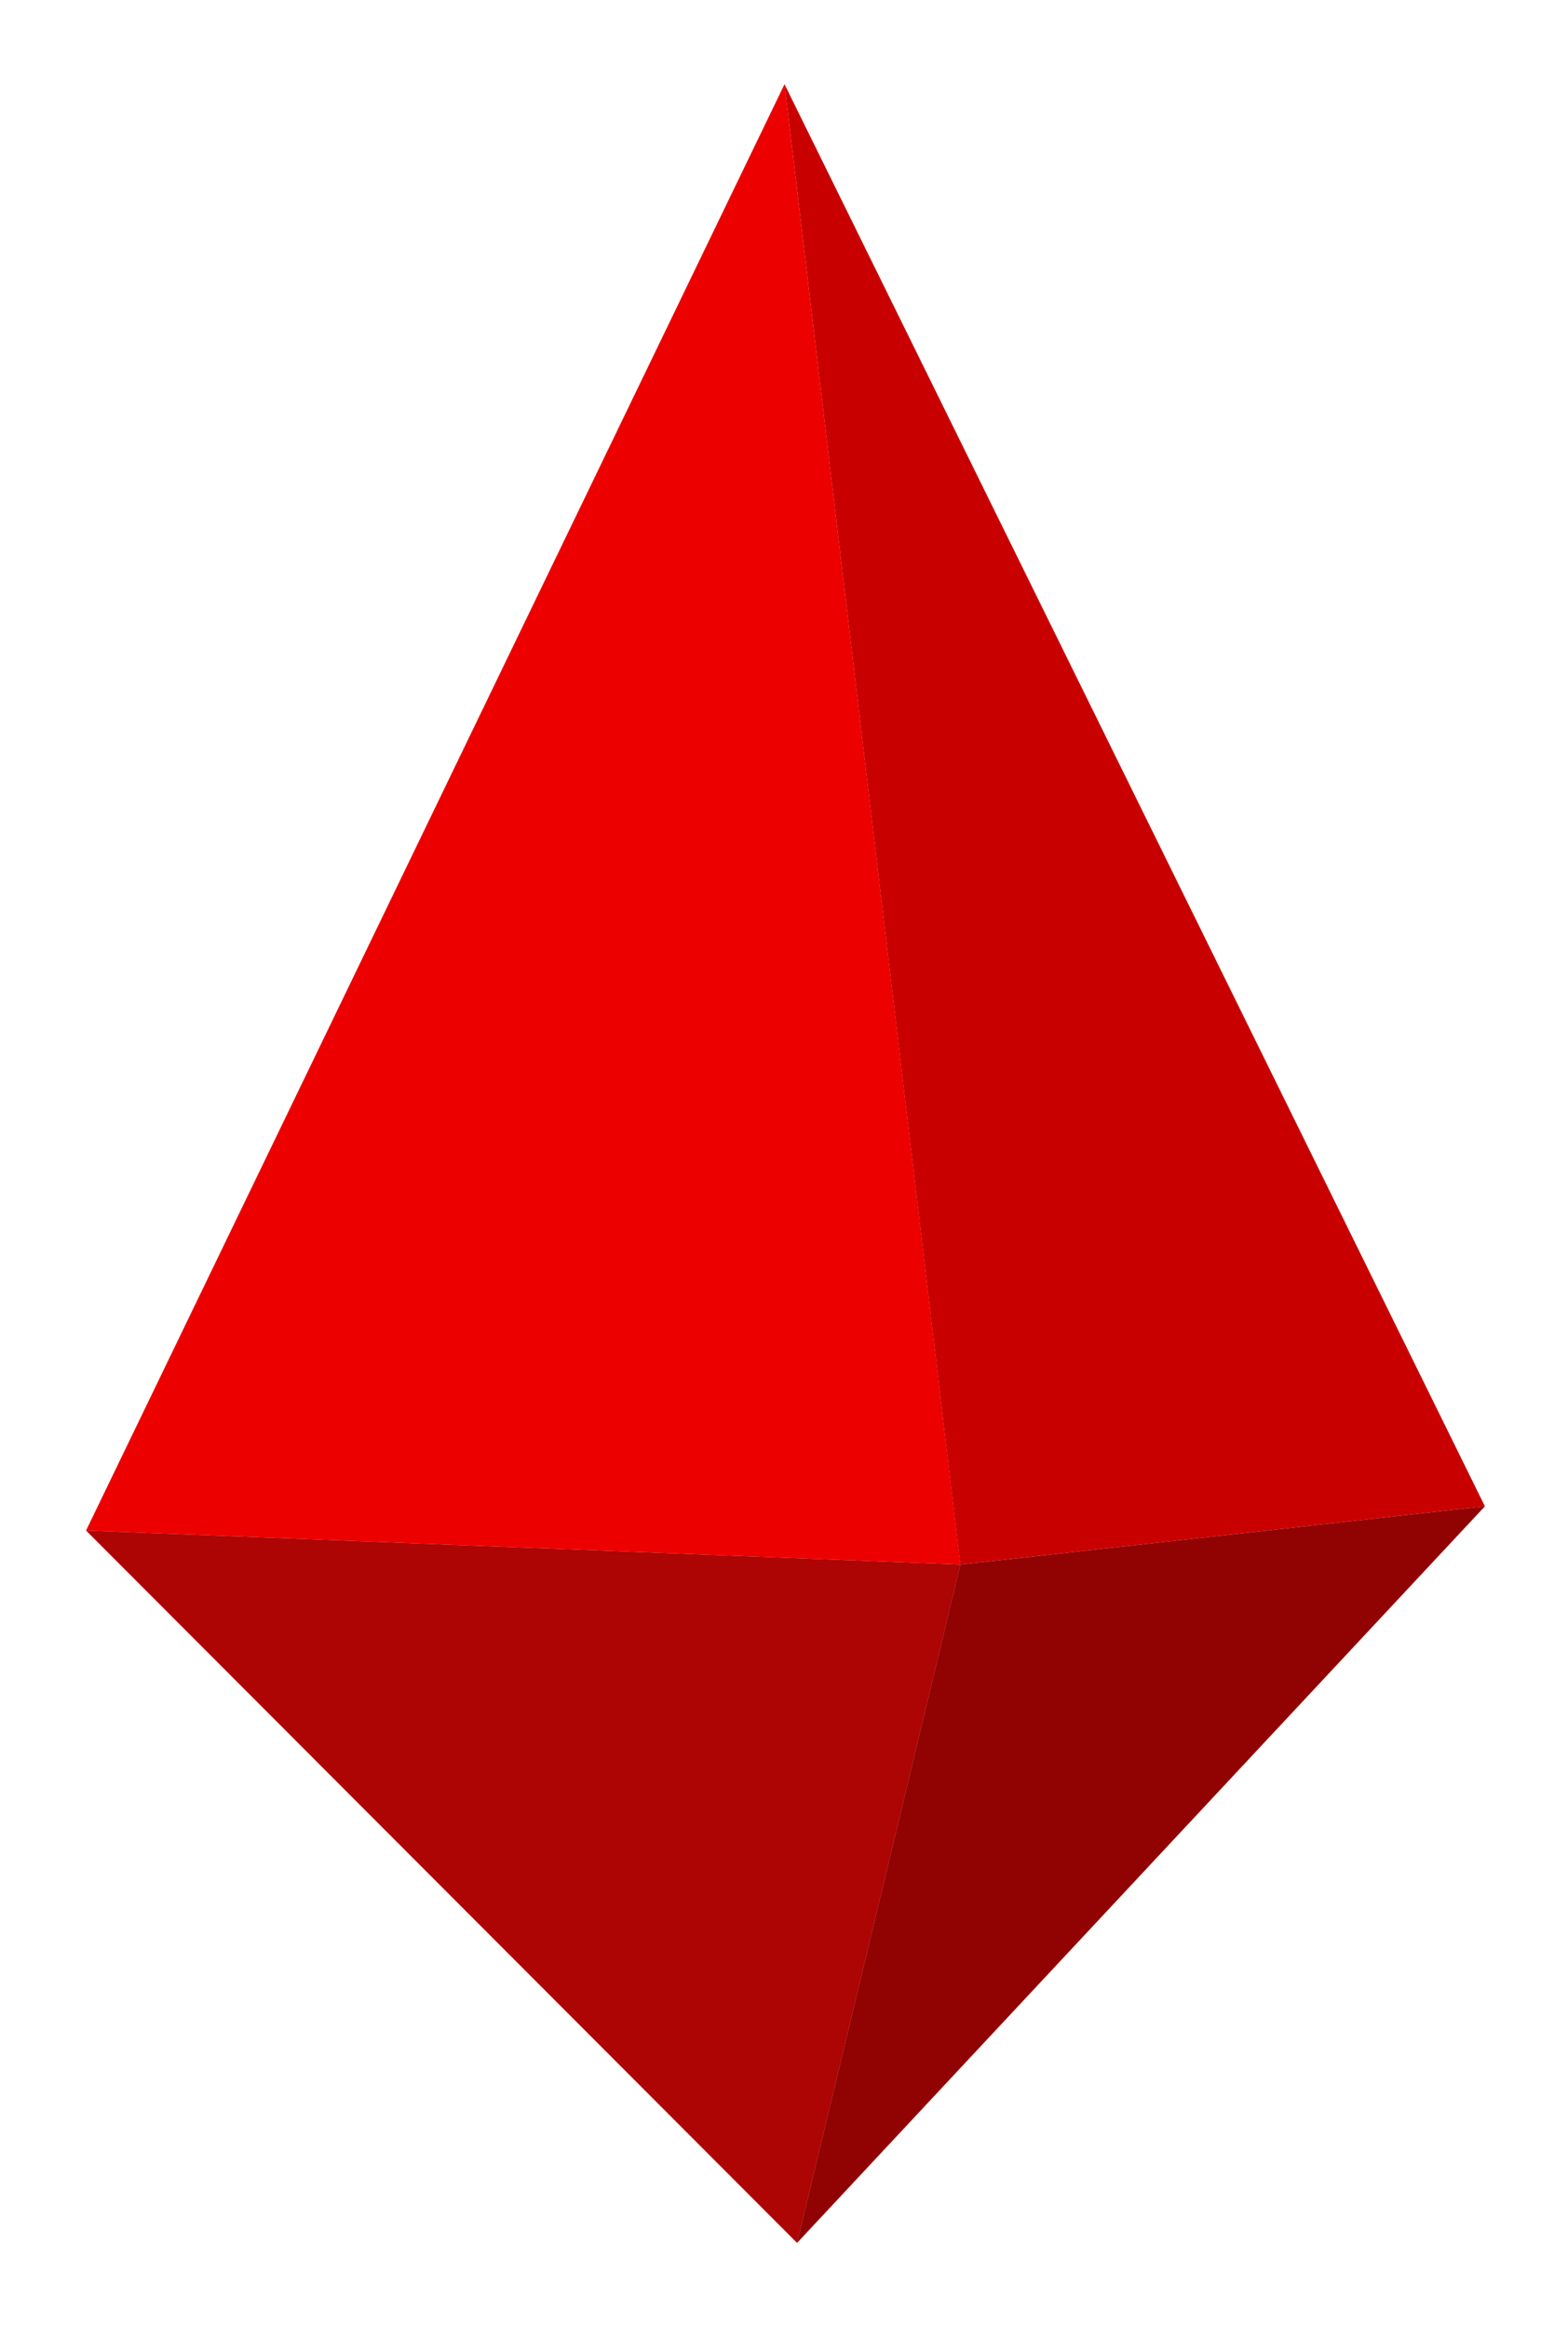
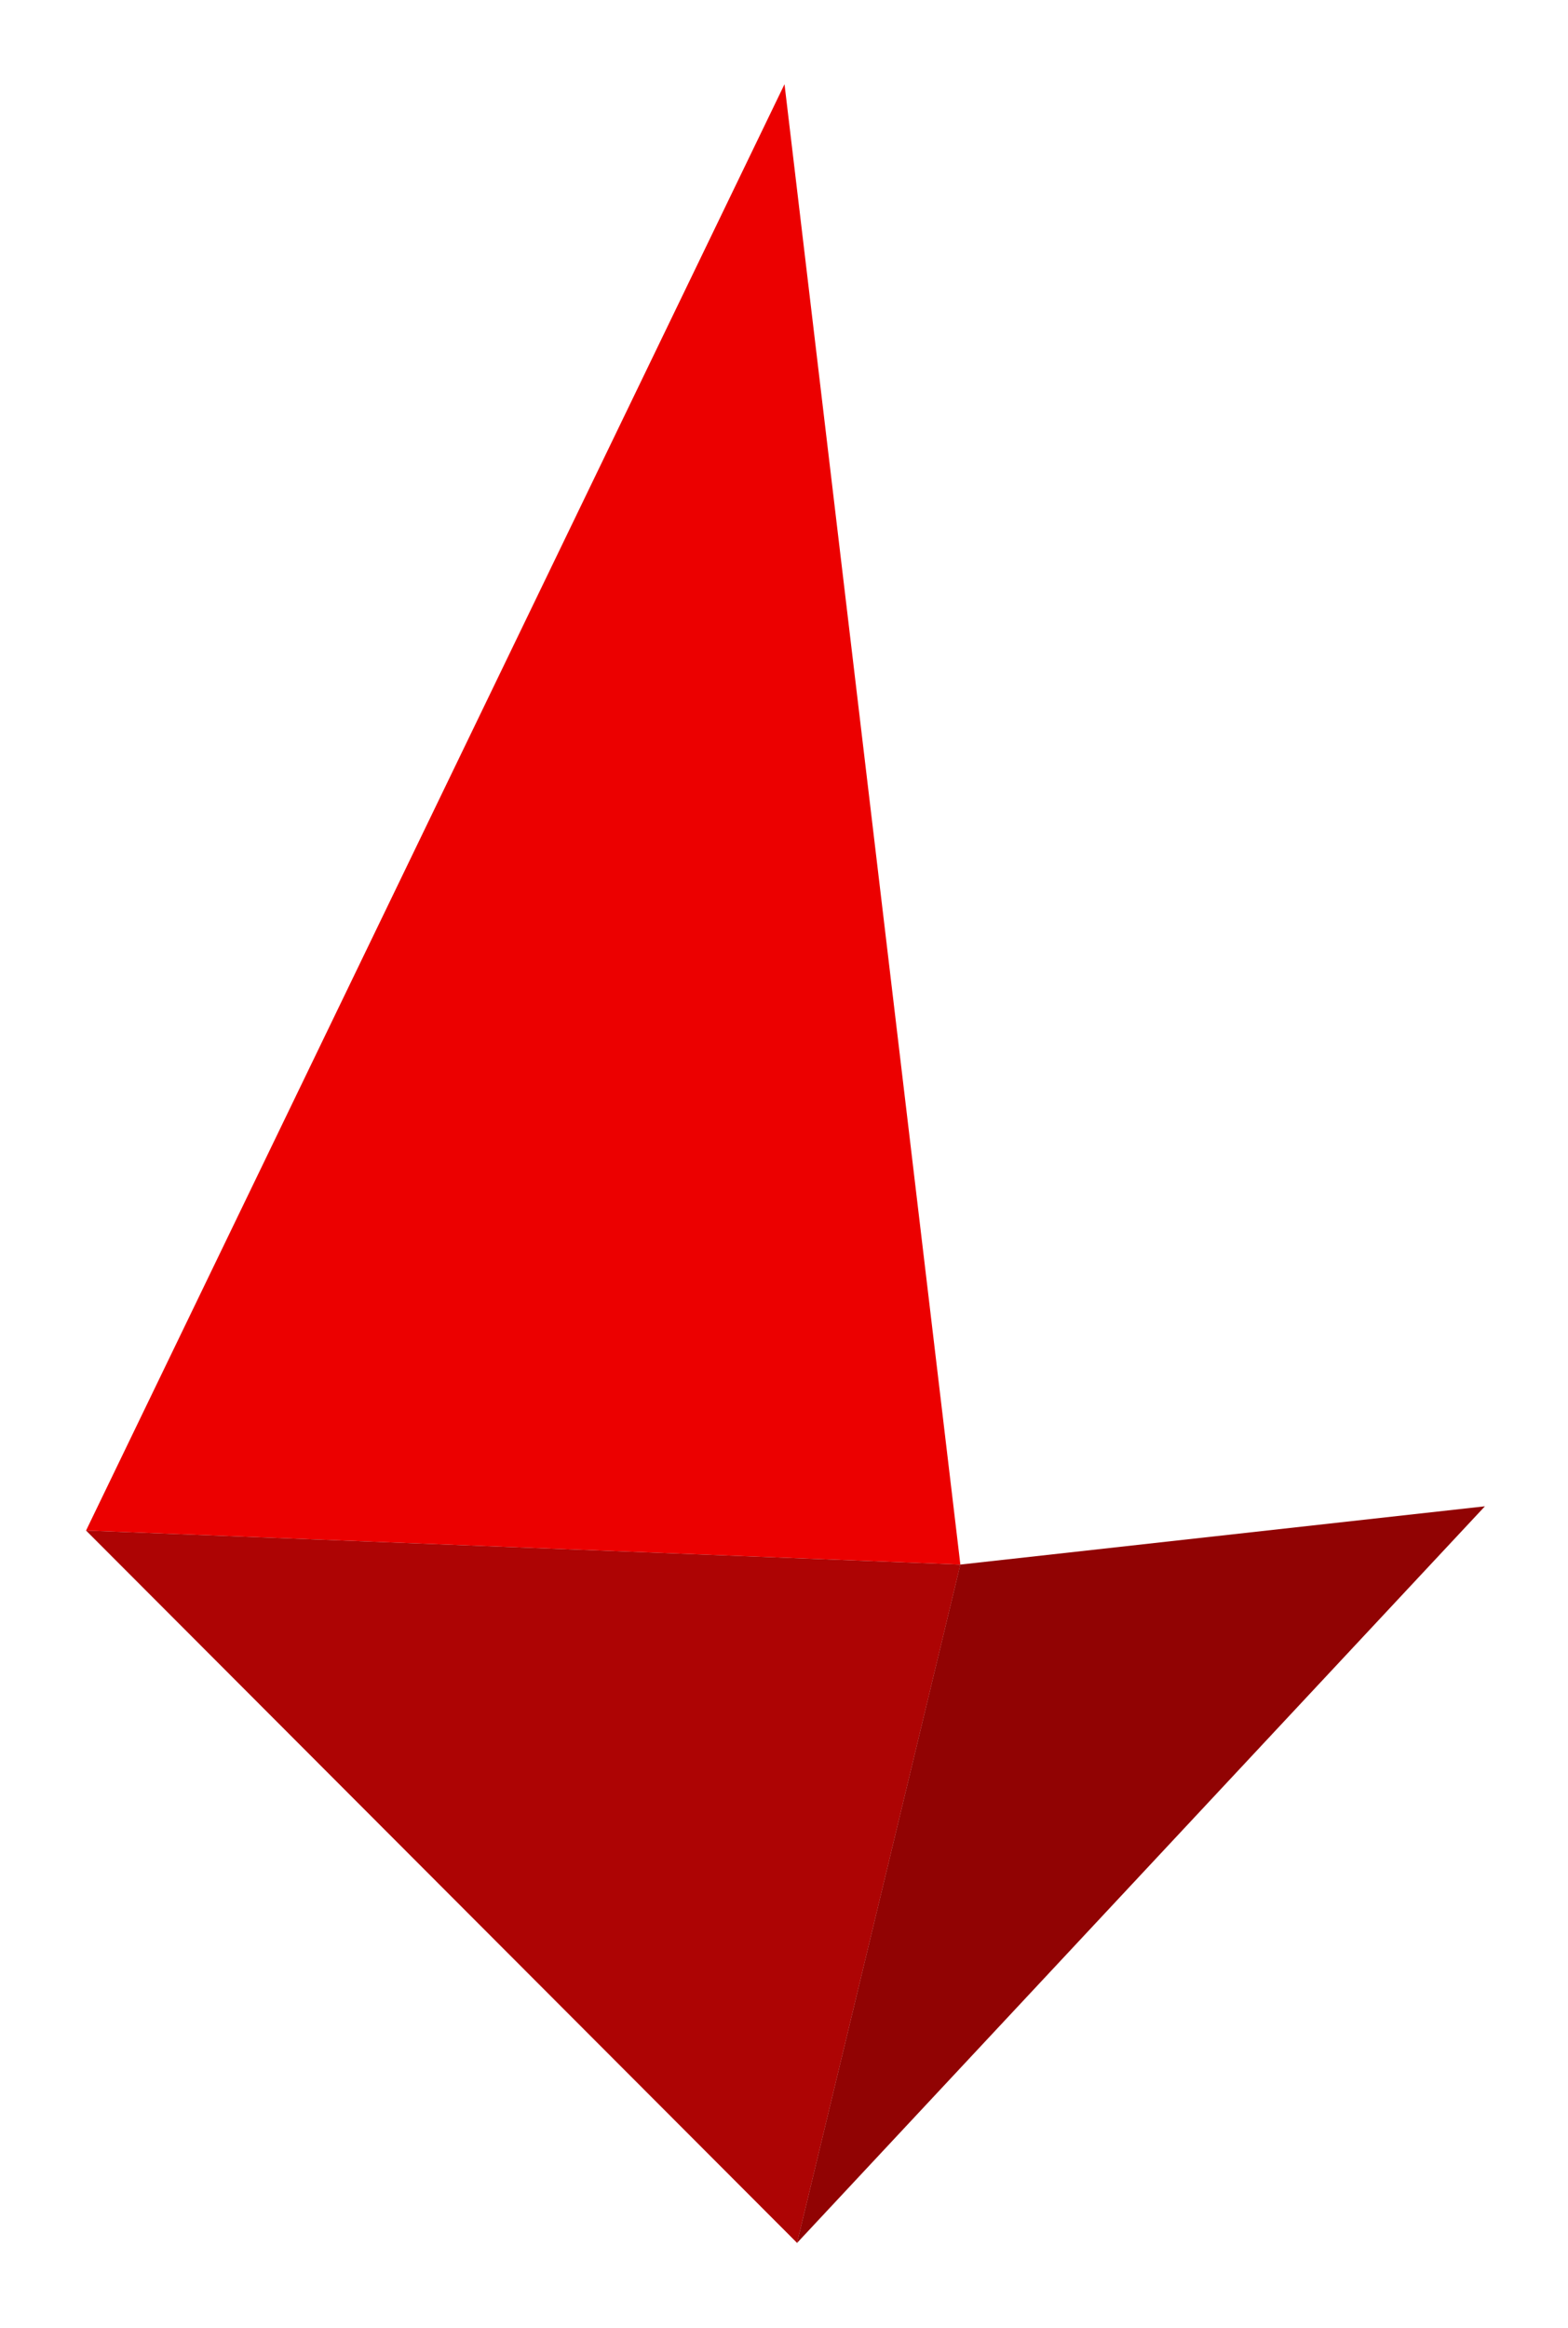
<svg xmlns="http://www.w3.org/2000/svg" width="343" height="509" viewBox="0 0 343 509" fill="none">
  <g filter="url(#filter0_d_23_4127)">
    <path d="M171.612 18.416L18.823 334.65L210.081 342.092L171.612 18.416Z" fill="#EC0000" />
-     <path d="M171.611 18.416L210.062 342.092L324.823 329.349L171.611 18.416Z" fill="#C90000" />
    <path d="M210.081 342.092L18.823 334.65L174.363 490.41L210.081 342.092Z" fill="#AD0404" />
    <path d="M210.069 342.092L324.824 329.349L174.351 490.417L210.069 342.092Z" fill="#910303" />
  </g>
  <defs>
    <filter id="filter0_d_23_4127" x="0.823" y="0.417" width="342" height="508" filterUnits="userSpaceOnUse" color-interpolation-filters="sRGB">
      <feFlood flood-opacity="0" result="BackgroundImageFix" />
      <feColorMatrix in="SourceAlpha" type="matrix" values="0 0 0 0 0 0 0 0 0 0 0 0 0 0 0 0 0 0 127 0" result="hardAlpha" />
      <feOffset />
      <feGaussianBlur stdDeviation="9" />
      <feColorMatrix type="matrix" values="0 0 0 0 0.569 0 0 0 0 0.012 0 0 0 0 0.012 0 0 0 0.75 0" />
      <feBlend mode="normal" in2="BackgroundImageFix" result="effect1_dropShadow_23_4127" />
      <feBlend mode="normal" in="SourceGraphic" in2="effect1_dropShadow_23_4127" result="shape" />
    </filter>
  </defs>
</svg>